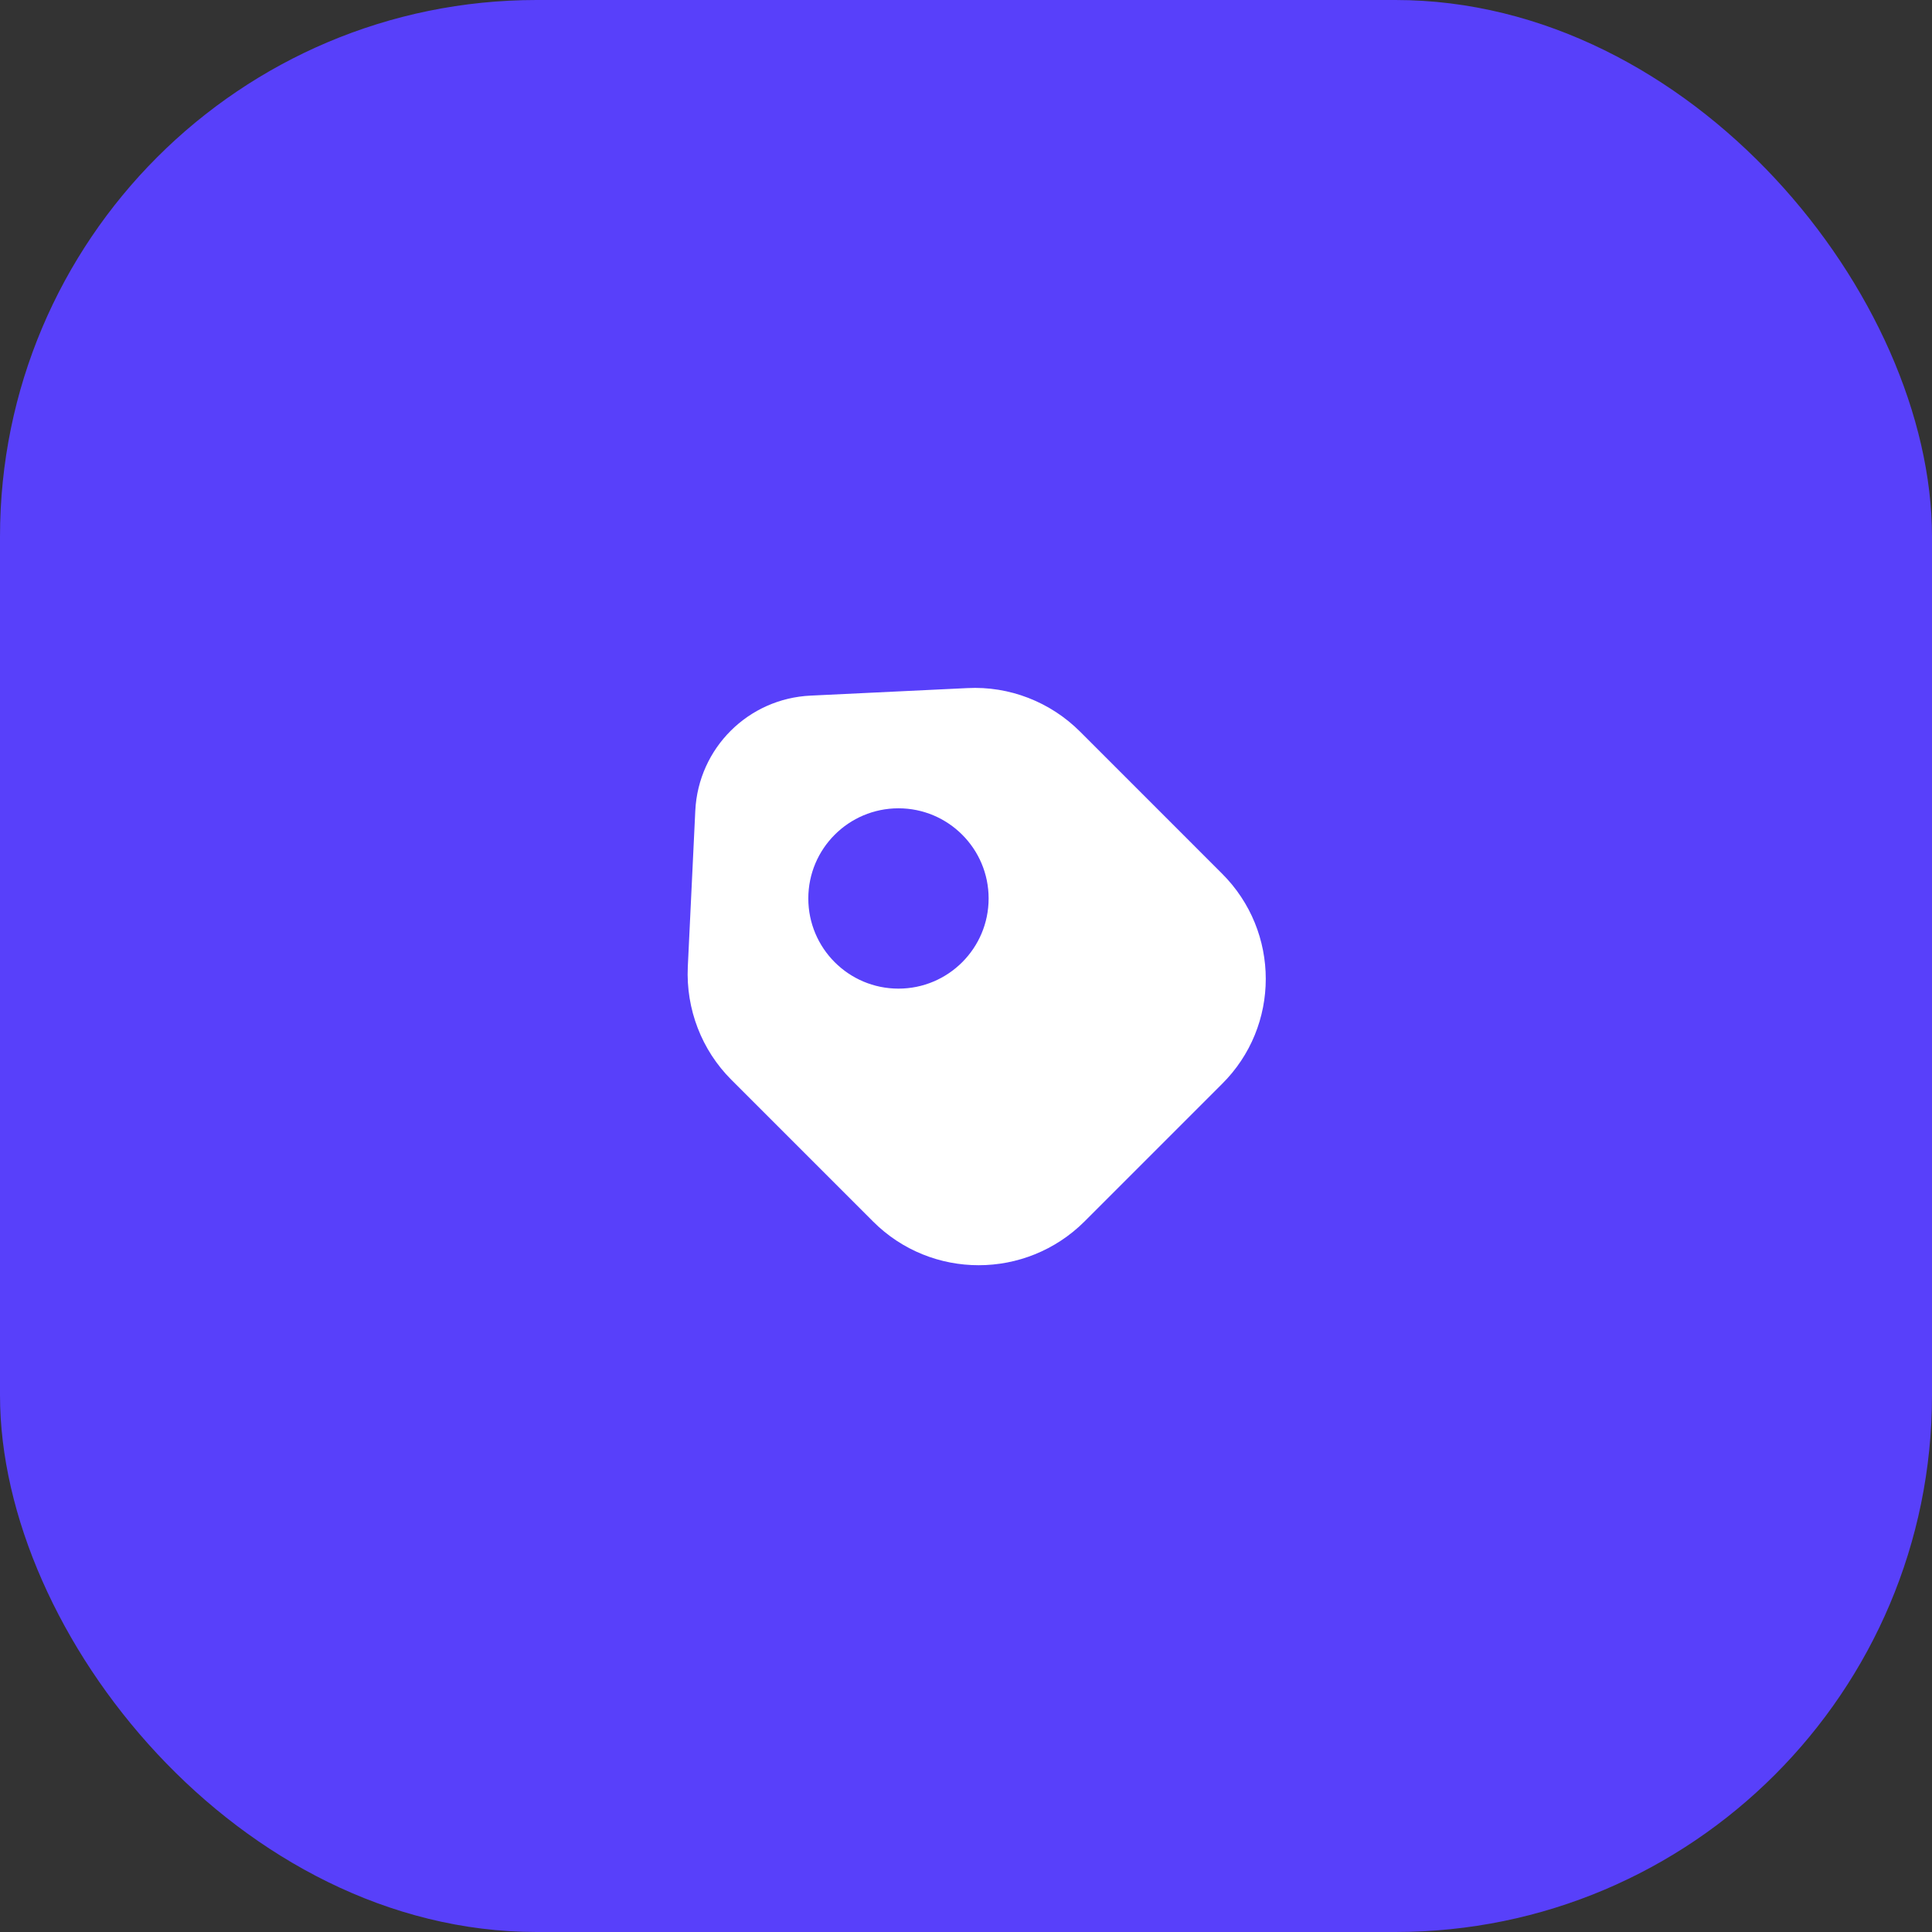
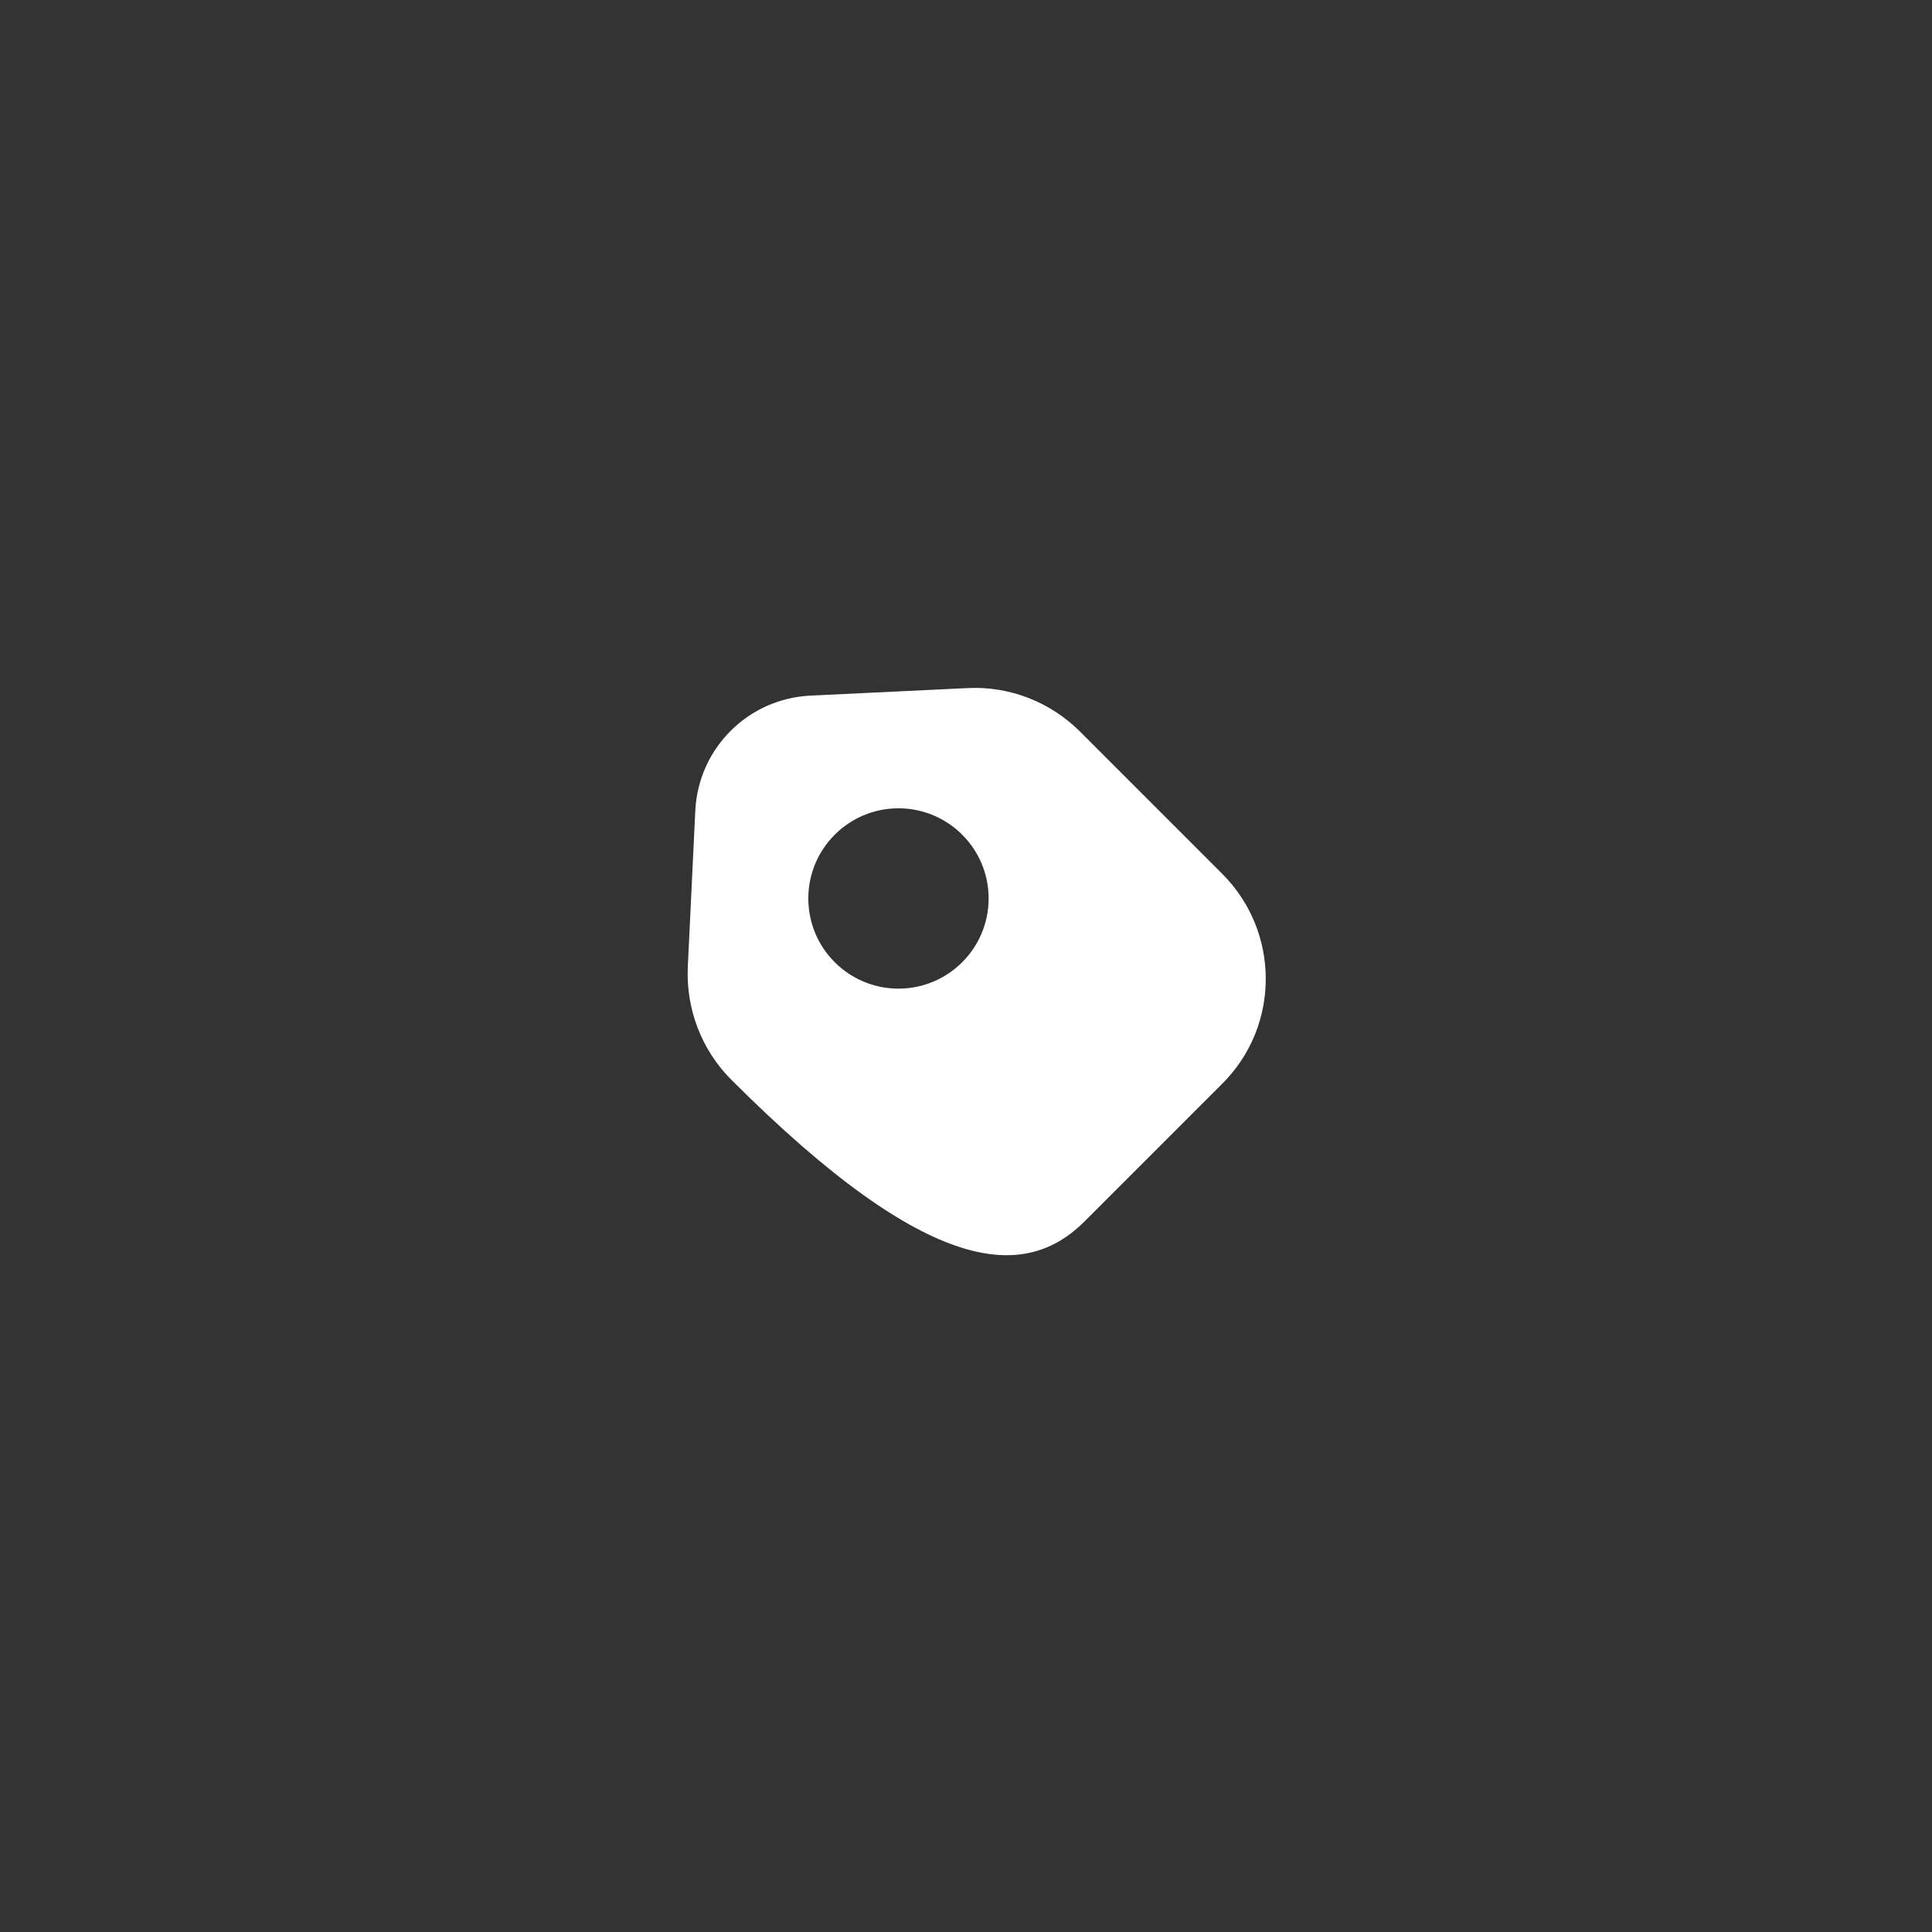
<svg xmlns="http://www.w3.org/2000/svg" width="90" height="90" viewBox="0 0 90 90" fill="none">
  <rect x="0" y="0" width="90" height="90" fill="#333333" stroke="none" />
-   <rect width="90" height="90" rx="25" fill="#5840FA" />
-   <path d="M56.919 40.688L50.313 34.081C48.927 32.696 47.017 31.952 45.063 32.054L37.771 32.404C34.854 32.535 32.536 34.854 32.39 37.756L32.04 45.048C31.952 47.002 32.681 48.913 34.067 50.298L40.673 56.904C43.386 59.617 47.79 59.617 50.517 56.904L56.919 50.502C59.646 47.804 59.646 43.4 56.919 40.688ZM41.854 46.054C39.536 46.054 37.654 44.173 37.654 41.854C37.654 39.535 39.536 37.654 41.854 37.654C44.173 37.654 46.054 39.535 46.054 41.854C46.054 44.173 44.173 46.054 41.854 46.054Z" fill="white" />
+   <path d="M56.919 40.688L50.313 34.081C48.927 32.696 47.017 31.952 45.063 32.054L37.771 32.404C34.854 32.535 32.536 34.854 32.39 37.756L32.04 45.048C31.952 47.002 32.681 48.913 34.067 50.298C43.386 59.617 47.79 59.617 50.517 56.904L56.919 50.502C59.646 47.804 59.646 43.4 56.919 40.688ZM41.854 46.054C39.536 46.054 37.654 44.173 37.654 41.854C37.654 39.535 39.536 37.654 41.854 37.654C44.173 37.654 46.054 39.535 46.054 41.854C46.054 44.173 44.173 46.054 41.854 46.054Z" fill="white" />
</svg>